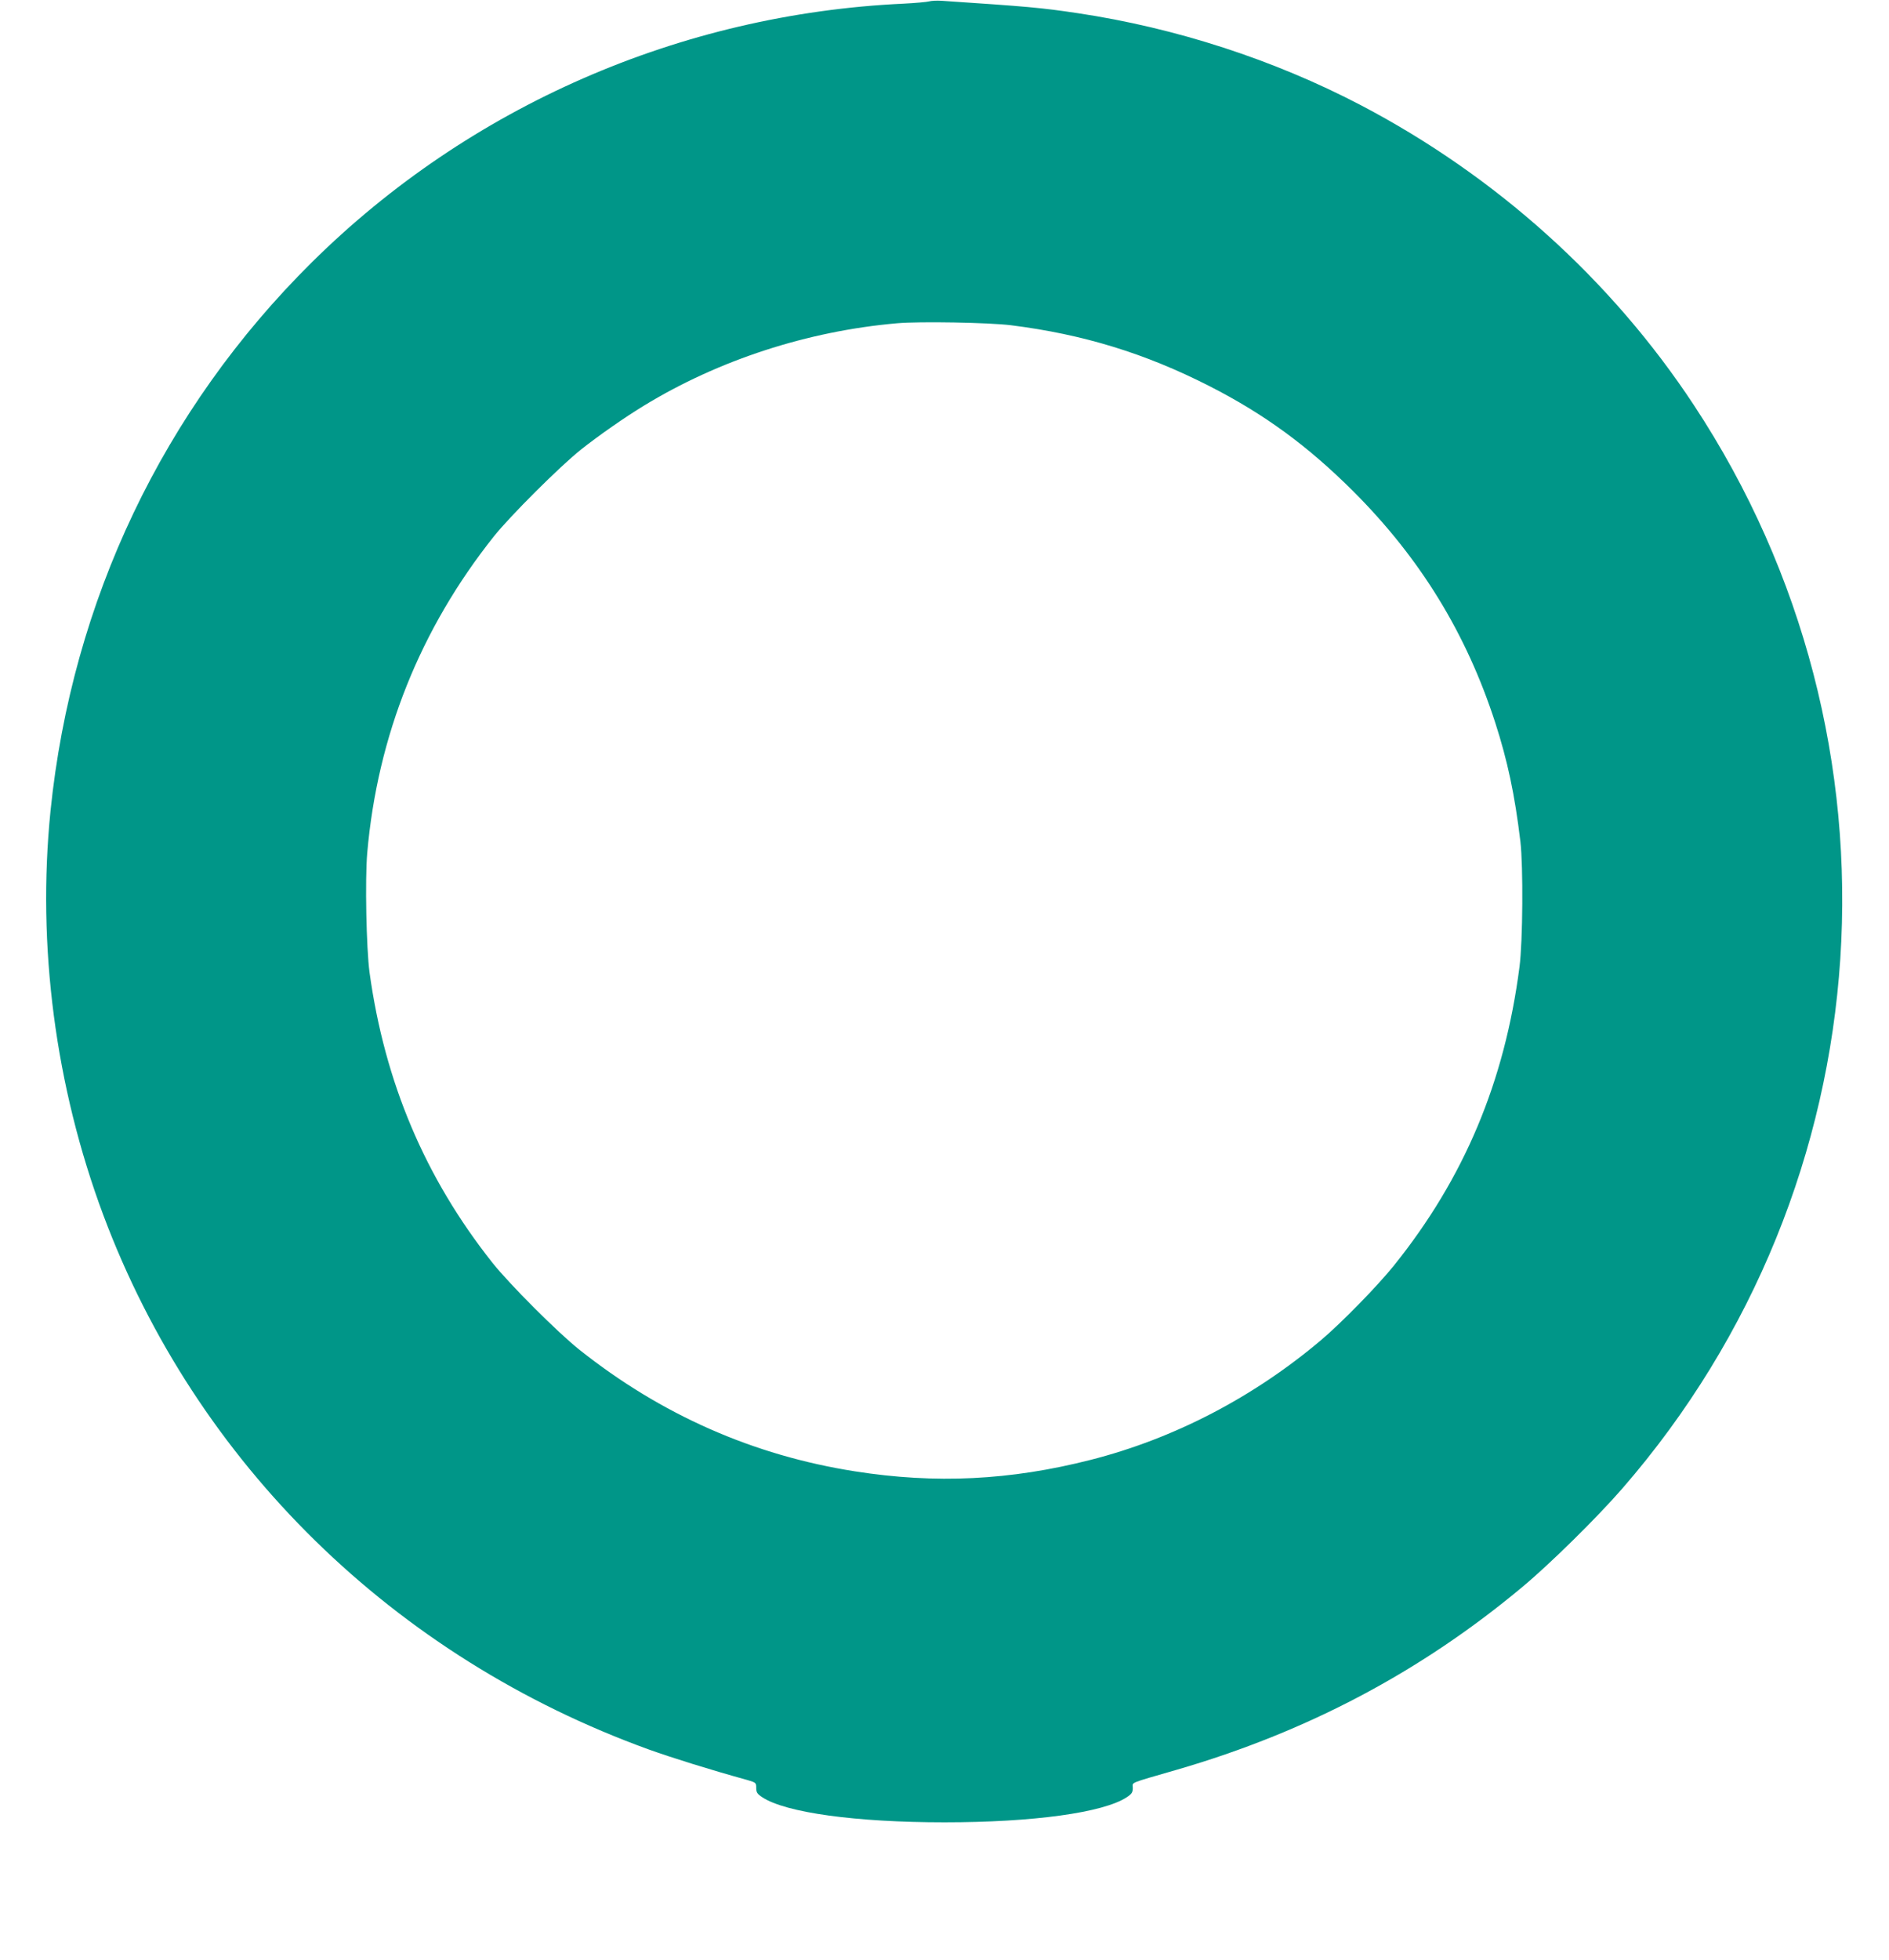
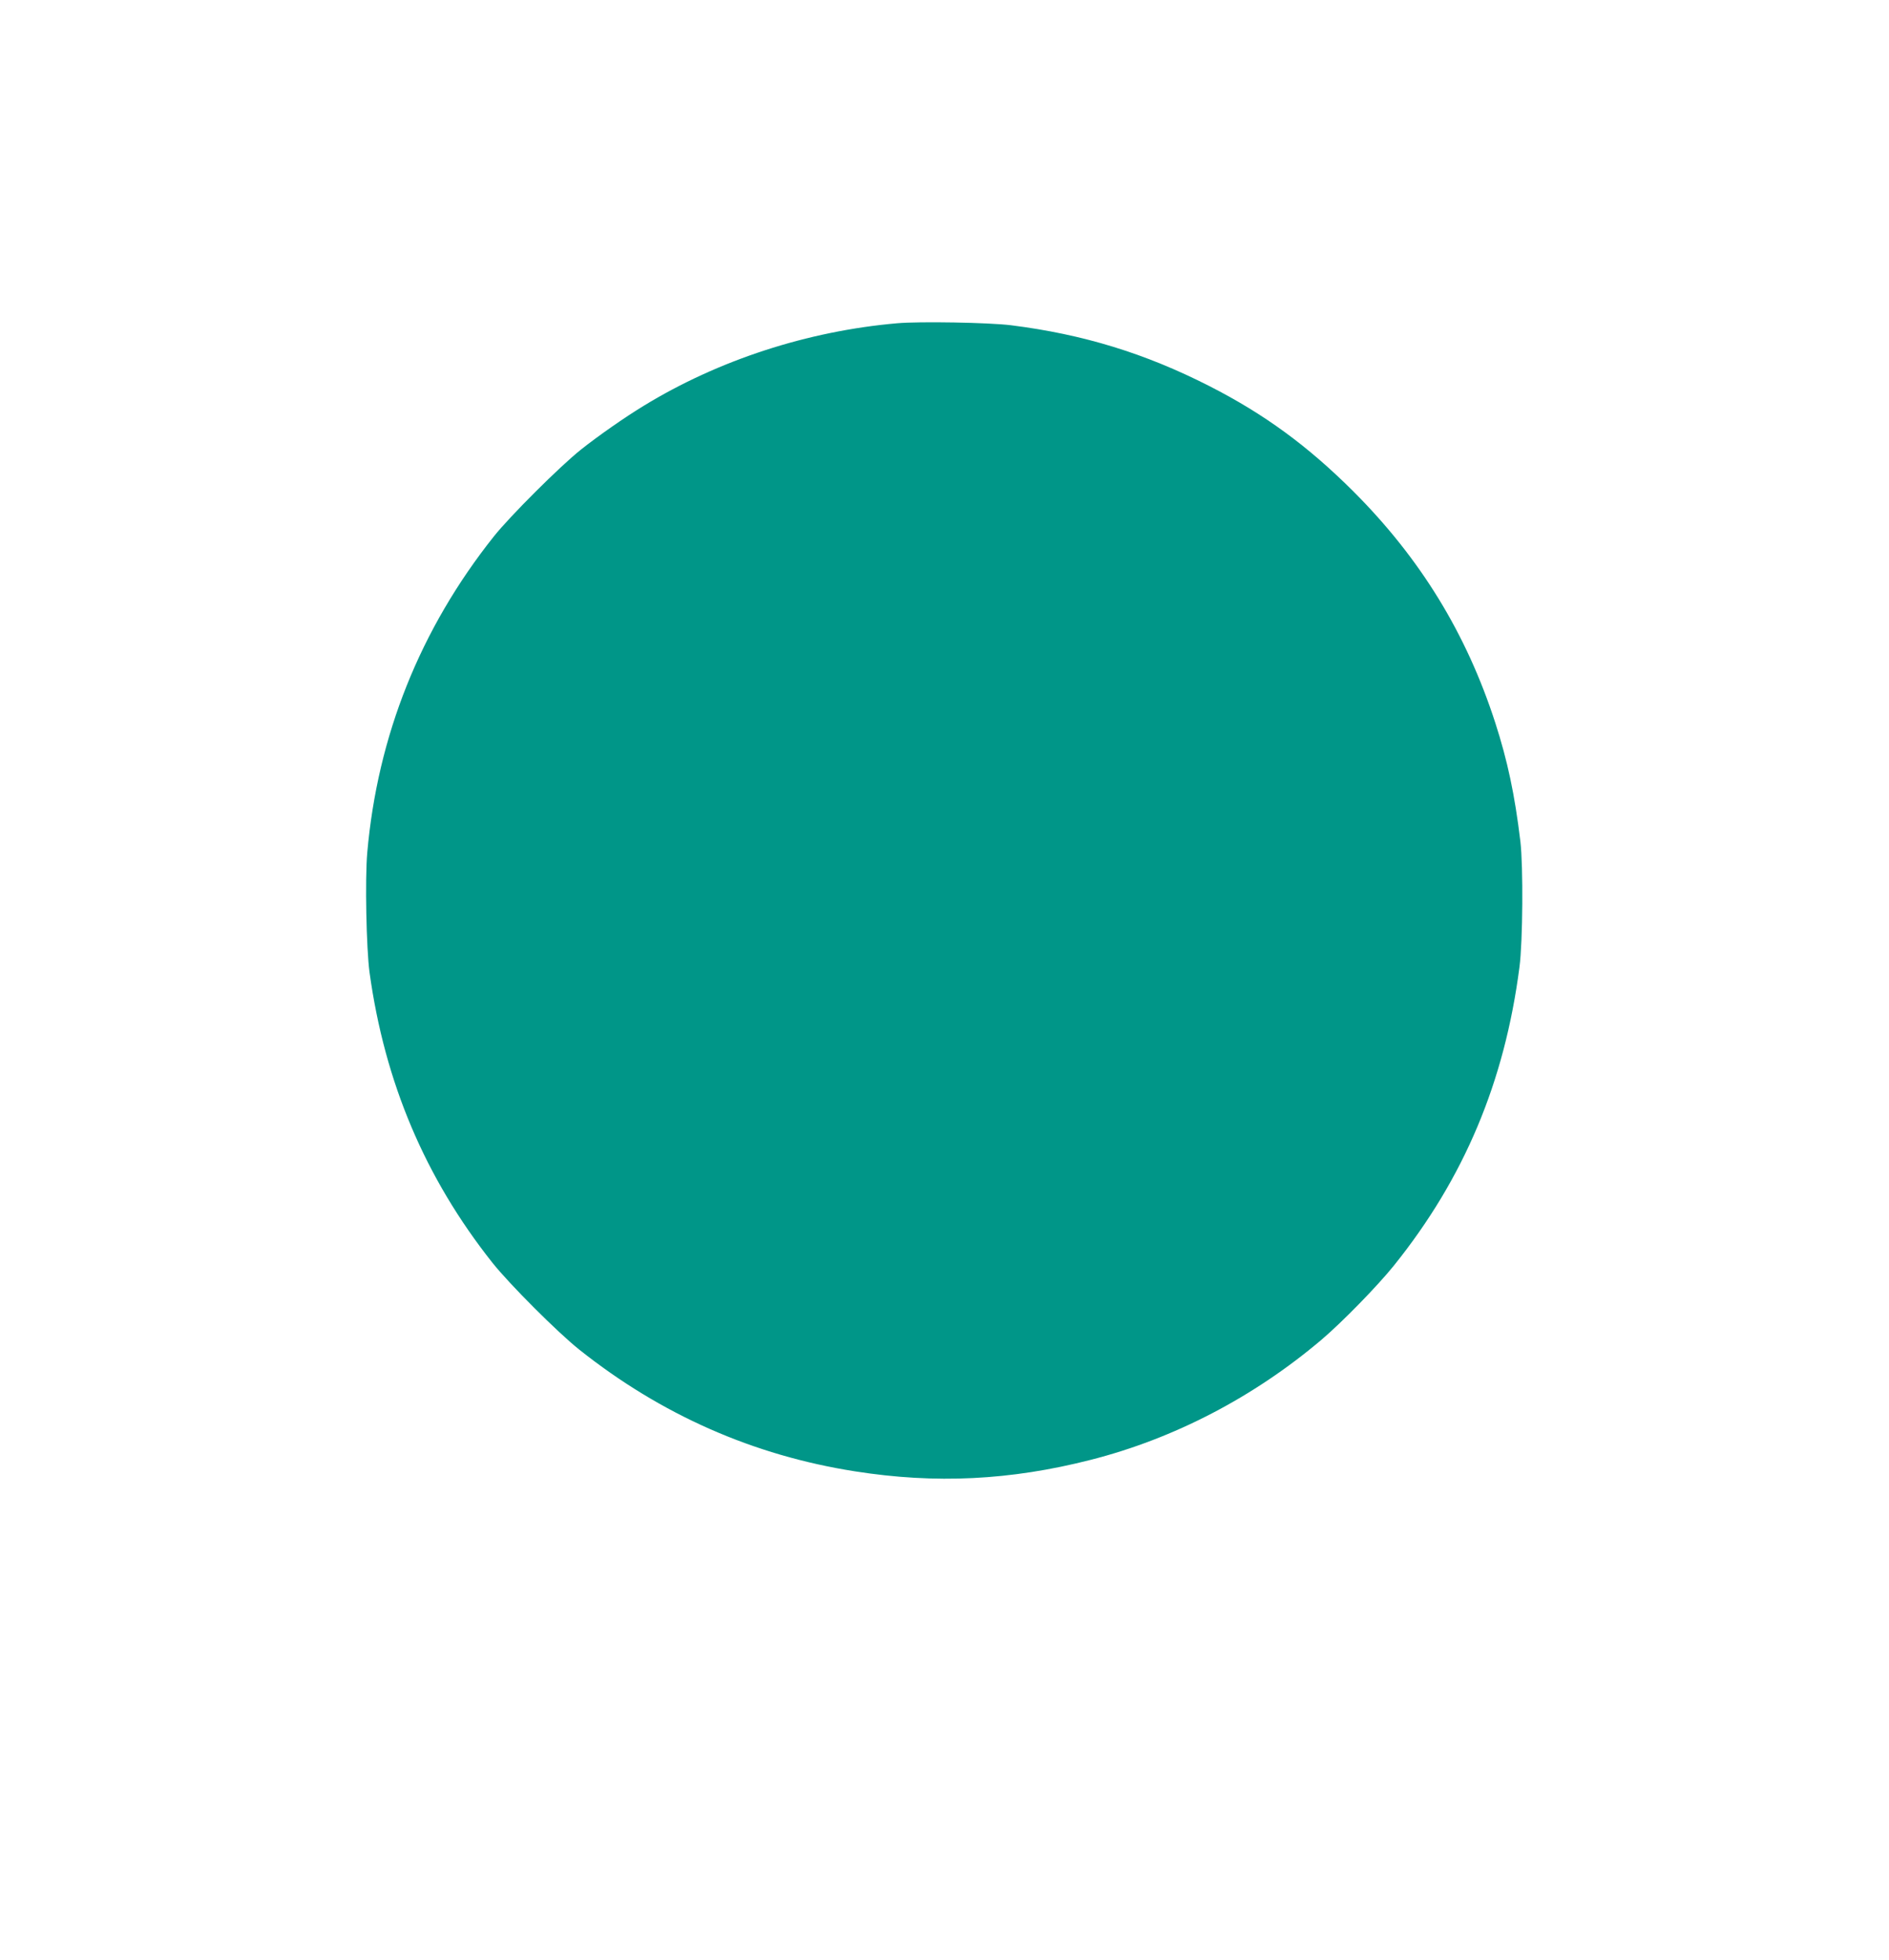
<svg xmlns="http://www.w3.org/2000/svg" version="1.0" width="1234pt" height="1280pt" viewBox="0 0 1234 1280" preserveAspectRatio="xMidYMid meet">
  <g transform="translate(0,1280) scale(0.1,-0.1)" fill="#009688" stroke="none">
-     <path d="M6070 12791 c-14 -4 -90 -11 -170 -15 -1455 -68 -2834 -671 -3862 -1688 -972 -962 -1568 -2213 -1708 -3583 -89 -880 31 -1799 345 -2640 607 -1622 1899 -2887 3565 -3490 148 -53 400 -132 643 -199 55 -16 57 -18 57 -51 0 -29 6 -39 39 -61 153 -101 612 -164 1191 -164 579 0 1038 63 1191 164 33 22 39 32 39 61 0 39 -35 25 290 119 850 247 1593 640 2255 1193 177 147 490 455 653 643 1725 1984 1916 4878 467 7075 -539 818 -1292 1495 -2175 1958 -568 297 -1209 505 -1850 601 -241 36 -323 43 -890 81 -30 2 -66 0 -80 -4z m535 -2115 c471 -59 877 -184 1295 -397 359 -183 642 -390 941 -688 437 -437 738 -927 927 -1511 80 -248 127 -467 164 -775 19 -162 16 -653 -6 -820 -97 -749 -361 -1378 -820 -1949 -107 -133 -338 -370 -476 -487 -440 -372 -959 -643 -1505 -782 -525 -134 -1013 -158 -1540 -75 -664 104 -1265 369 -1800 794 -142 113 -457 428 -569 569 -439 554 -703 1177 -802 1895 -21 157 -30 607 -15 781 67 763 345 1460 827 2066 105 132 433 459 569 567 112 89 285 210 410 286 489 299 1071 488 1655 539 147 13 600 5 745 -13z" />
+     <path d="M6070 12791 z m535 -2115 c471 -59 877 -184 1295 -397 359 -183 642 -390 941 -688 437 -437 738 -927 927 -1511 80 -248 127 -467 164 -775 19 -162 16 -653 -6 -820 -97 -749 -361 -1378 -820 -1949 -107 -133 -338 -370 -476 -487 -440 -372 -959 -643 -1505 -782 -525 -134 -1013 -158 -1540 -75 -664 104 -1265 369 -1800 794 -142 113 -457 428 -569 569 -439 554 -703 1177 -802 1895 -21 157 -30 607 -15 781 67 763 345 1460 827 2066 105 132 433 459 569 567 112 89 285 210 410 286 489 299 1071 488 1655 539 147 13 600 5 745 -13z" />
  </g>
</svg>